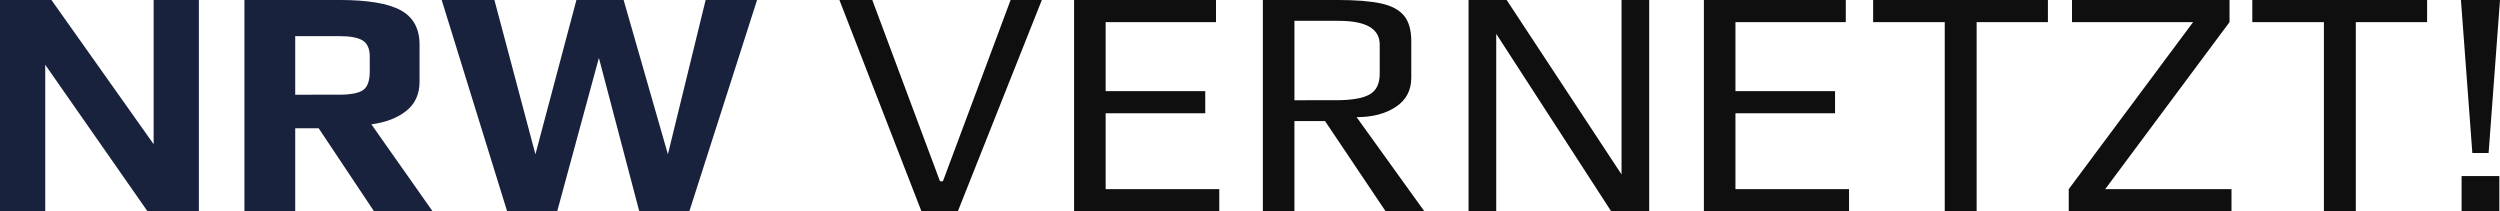
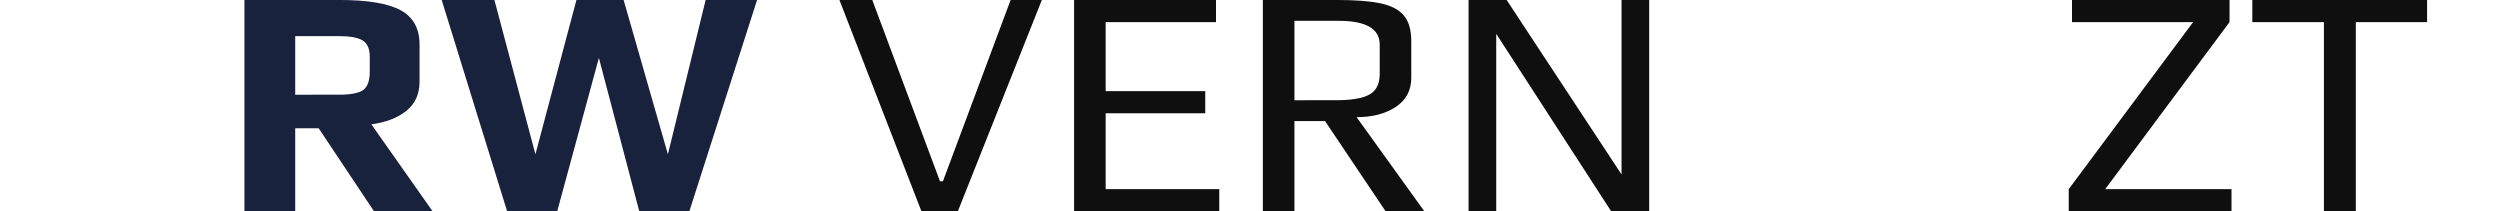
<svg xmlns="http://www.w3.org/2000/svg" id="b9679ac9-9933-4ce0-bbbe-4d82d1994521" data-name="Schriftloogo" viewBox="0 0 5604.24 473.53">
  <defs>
    <style>.bd6e8dfa-a95f-4d50-b073-f69709fb61d9{fill:#19223d;}.a2f061f9-3bd1-4845-936e-d770d771f935{fill:#0f0f0f;}</style>
  </defs>
-   <path class="bd6e8dfa-a95f-4d50-b073-f69709fb61d9" d="M190.76,988H306.05l229.1,323.23V988H636.57v473.53H521.29L292.18,1133.24v328.33H190.76Z" transform="translate(-190.76 -988.04)" />
  <path class="bd6e8dfa-a95f-4d50-b073-f69709fb61d9" d="M738.71,988H951.77q94.83,0,137.17,23t42.32,77v83.18q0,41.58-29.55,65.3t-78.44,30.28l137.17,194.81H1029.11l-124-186H852.54v186H738.71Zm211.6,212.32q40.11,0,54.72-10.58t14.59-41.22V1115q0-26.26-15.68-36.12T950.31,1069H852.54v131.33Z" transform="translate(-190.76 -988.04)" />
  <path class="bd6e8dfa-a95f-4d50-b073-f69709fb61d9" d="M1180.87,988h118.2L1391,1333.89,1482.94,988h105.8L1688,1333.89,1772.6,988h115.29l-151.77,473.53H1623.76l-90.48-343.66-93.39,343.66H1327.53Z" transform="translate(-190.76 -988.04)" />
  <path class="a2f061f9-3bd1-4845-936e-d770d771f935" d="M2072.47,988h73.69l151.77,406.41h6.56L2456.26,988h70l-188.24,473.53h-81.72Z" transform="translate(-190.76 -988.04)" />
  <path class="a2f061f9-3bd1-4845-936e-d770d771f935" d="M2598.53,988h318.12v49.61H2669.3v154.69h223.27V1242H2669.3v170H2924v49.61H2598.53Z" transform="translate(-190.76 -988.04)" />
  <path class="a2f061f9-3bd1-4845-936e-d770d771f935" d="M3021.71,988h166.36q62.73,0,98.13,7.66t51.8,27.36q16.42,19.71,16.42,57.64v81.72q0,42.33-34.66,65.3t-87.92,23l151.77,210.86h-86.83l-135.71-202.11h-68.59v202.11h-70.77Zm163.44,224.73q52.53,0,75.51-12.77t23-46.33V1088q0-53.25-91.94-53.26h-99.23v178Z" transform="translate(-190.76 -988.04)" />
  <path class="a2f061f9-3bd1-4845-936e-d770d771f935" d="M3482.83,988h85.37l257.56,391.08V988h62v473.53h-85.36l-257.56-397.65v397.65h-62Z" transform="translate(-190.76 -988.04)" />
-   <path class="a2f061f9-3bd1-4845-936e-d770d771f935" d="M4010.35,988h318.12v49.61H4081.12v154.69h223.27V1242H4081.12v170h254.64v49.61H4010.35Z" transform="translate(-190.76 -988.04)" />
-   <path class="a2f061f9-3bd1-4845-936e-d770d771f935" d="M4550.27,1037.65H4389.75V988h391.81v49.61H4621.77v423.92h-71.5Z" transform="translate(-190.76 -988.04)" />
  <path class="a2f061f9-3bd1-4845-936e-d770d771f935" d="M4828.25,1412,5107,1037.65H4835.55V988h353.14v49.61L4910,1412h283.1v49.61H4828.25Z" transform="translate(-190.76 -988.04)" />
  <path class="a2f061f9-3bd1-4845-936e-d770d771f935" d="M5400.27,1037.65H5239.75V988h391.82v49.61H5471.78v423.92h-71.51Z" transform="translate(-190.76 -988.04)" />
-   <path class="a2f061f9-3bd1-4845-936e-d770d771f935" d="M5707.44,988H5795L5769.46,1331H5733Zm1.46,394.73h84.64v78.8H5708.9Z" transform="translate(-190.76 -988.04)" />
</svg>